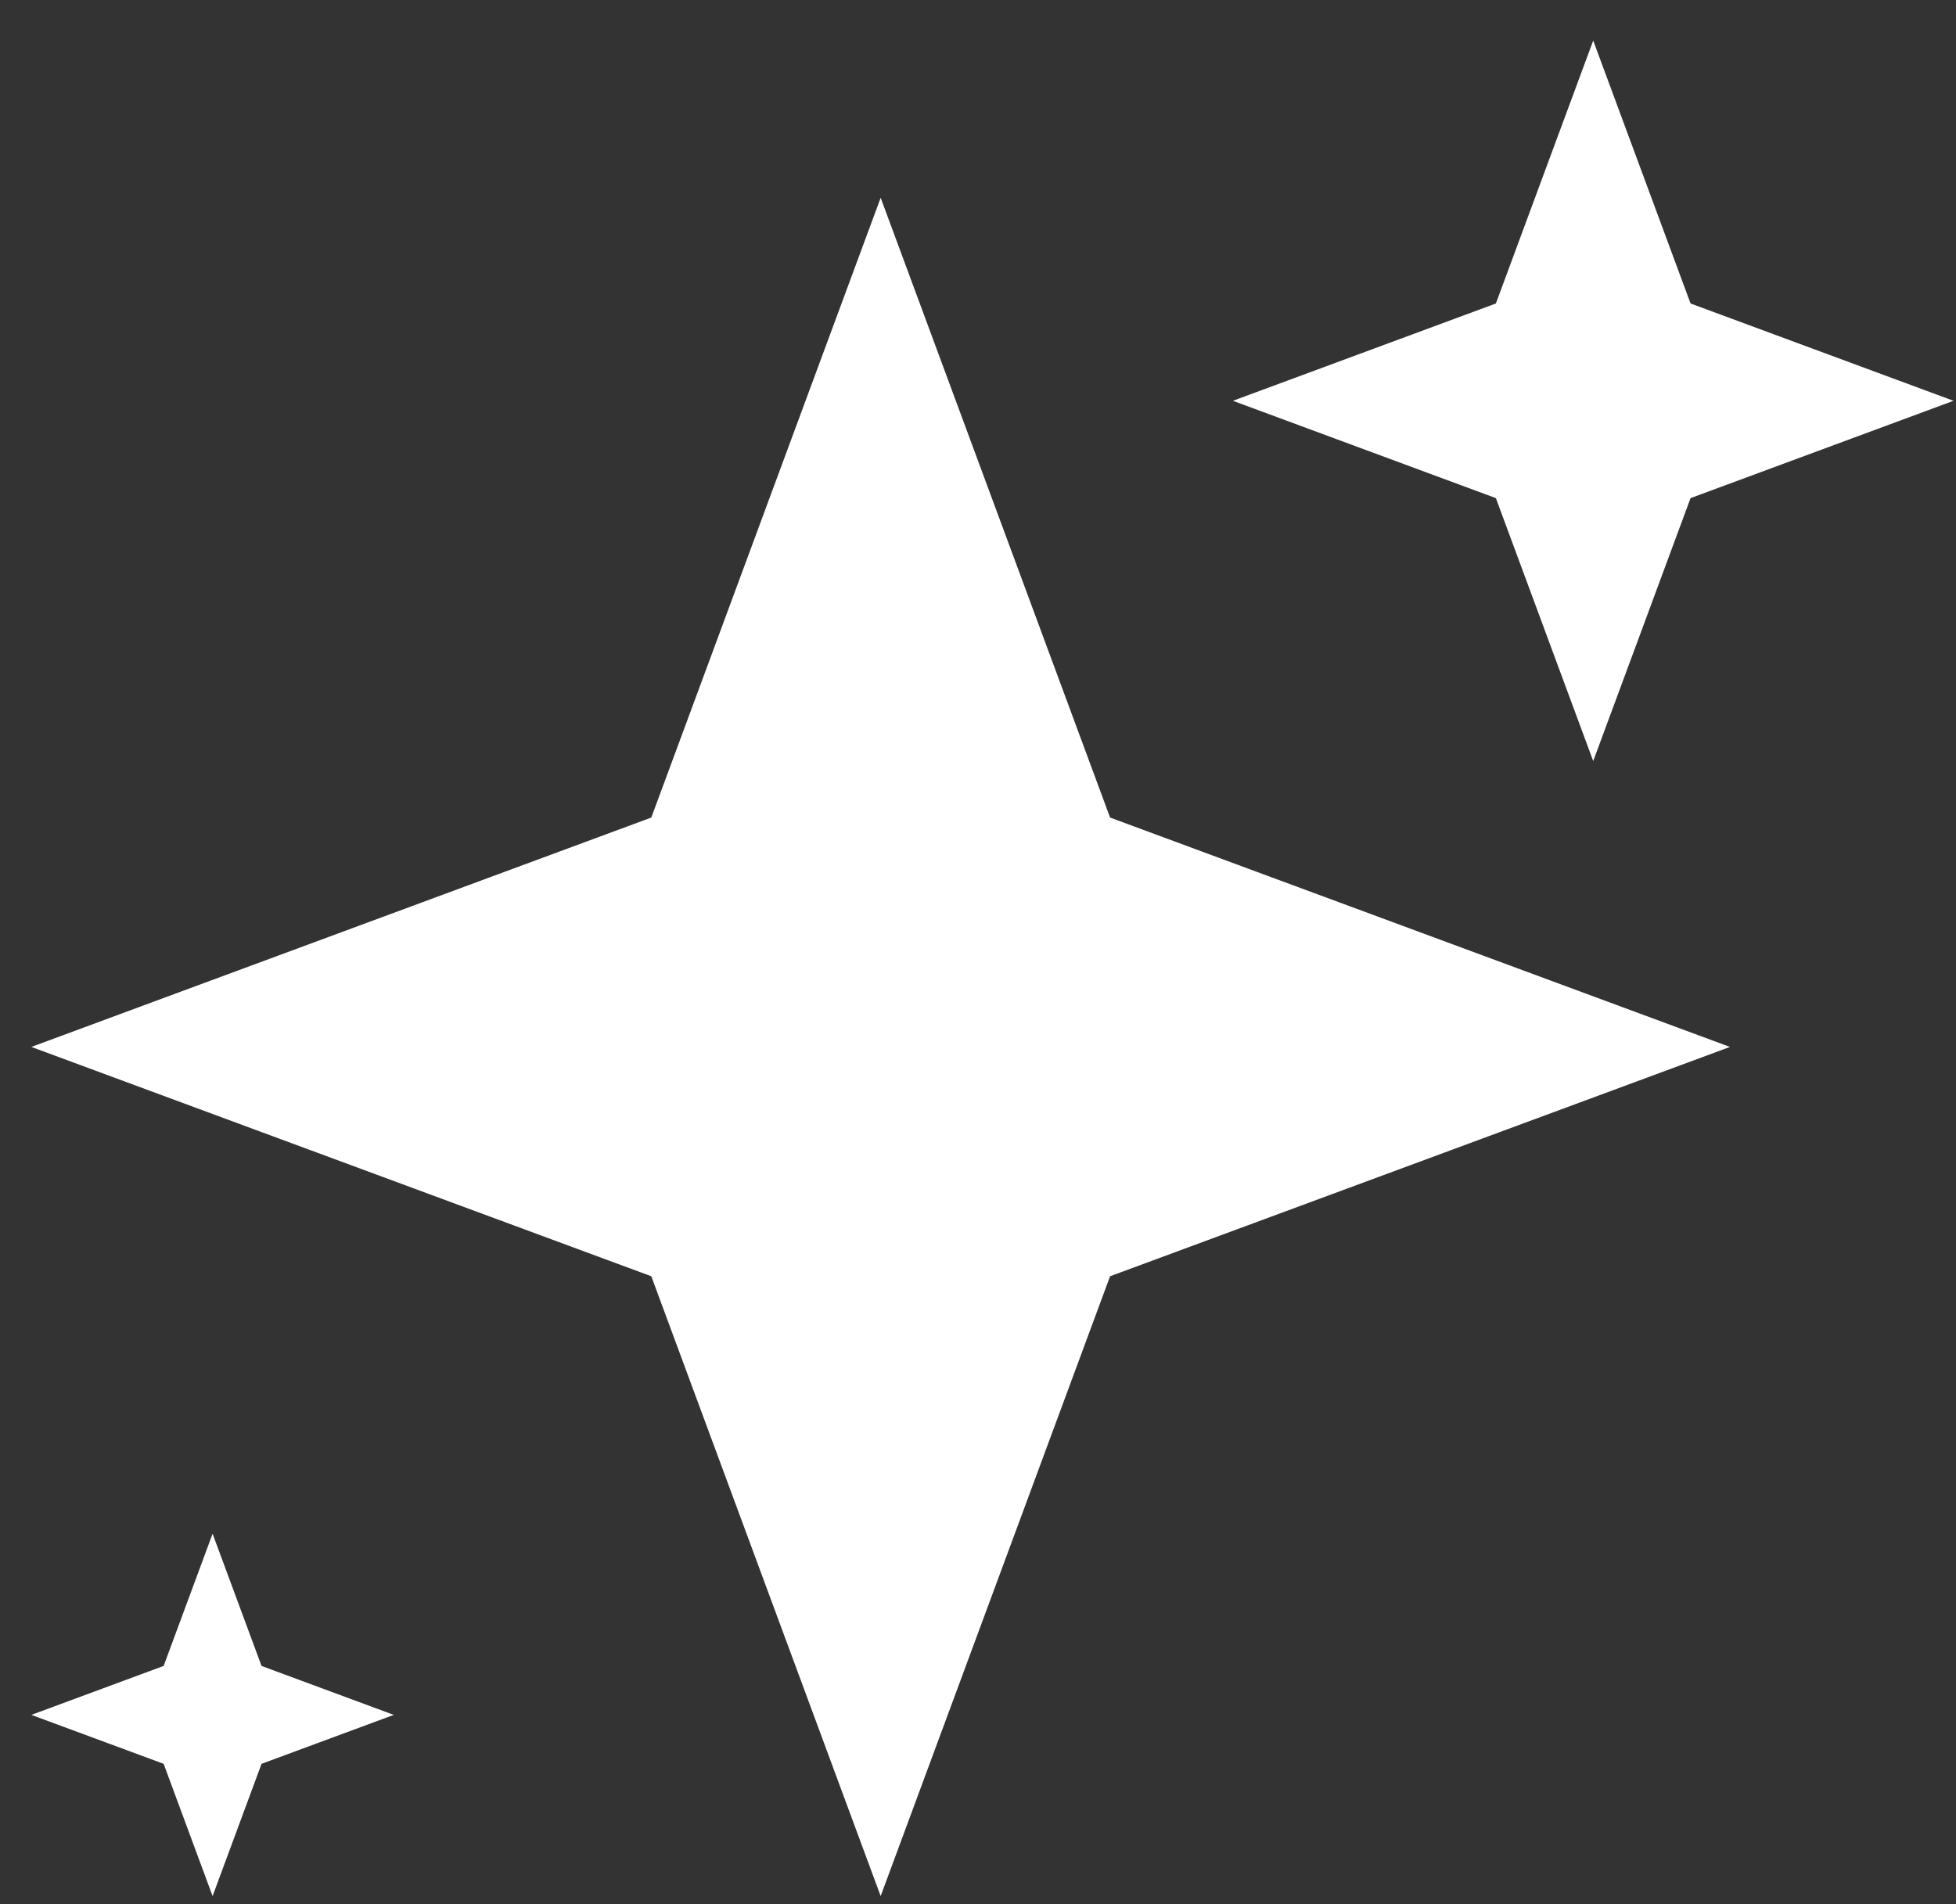
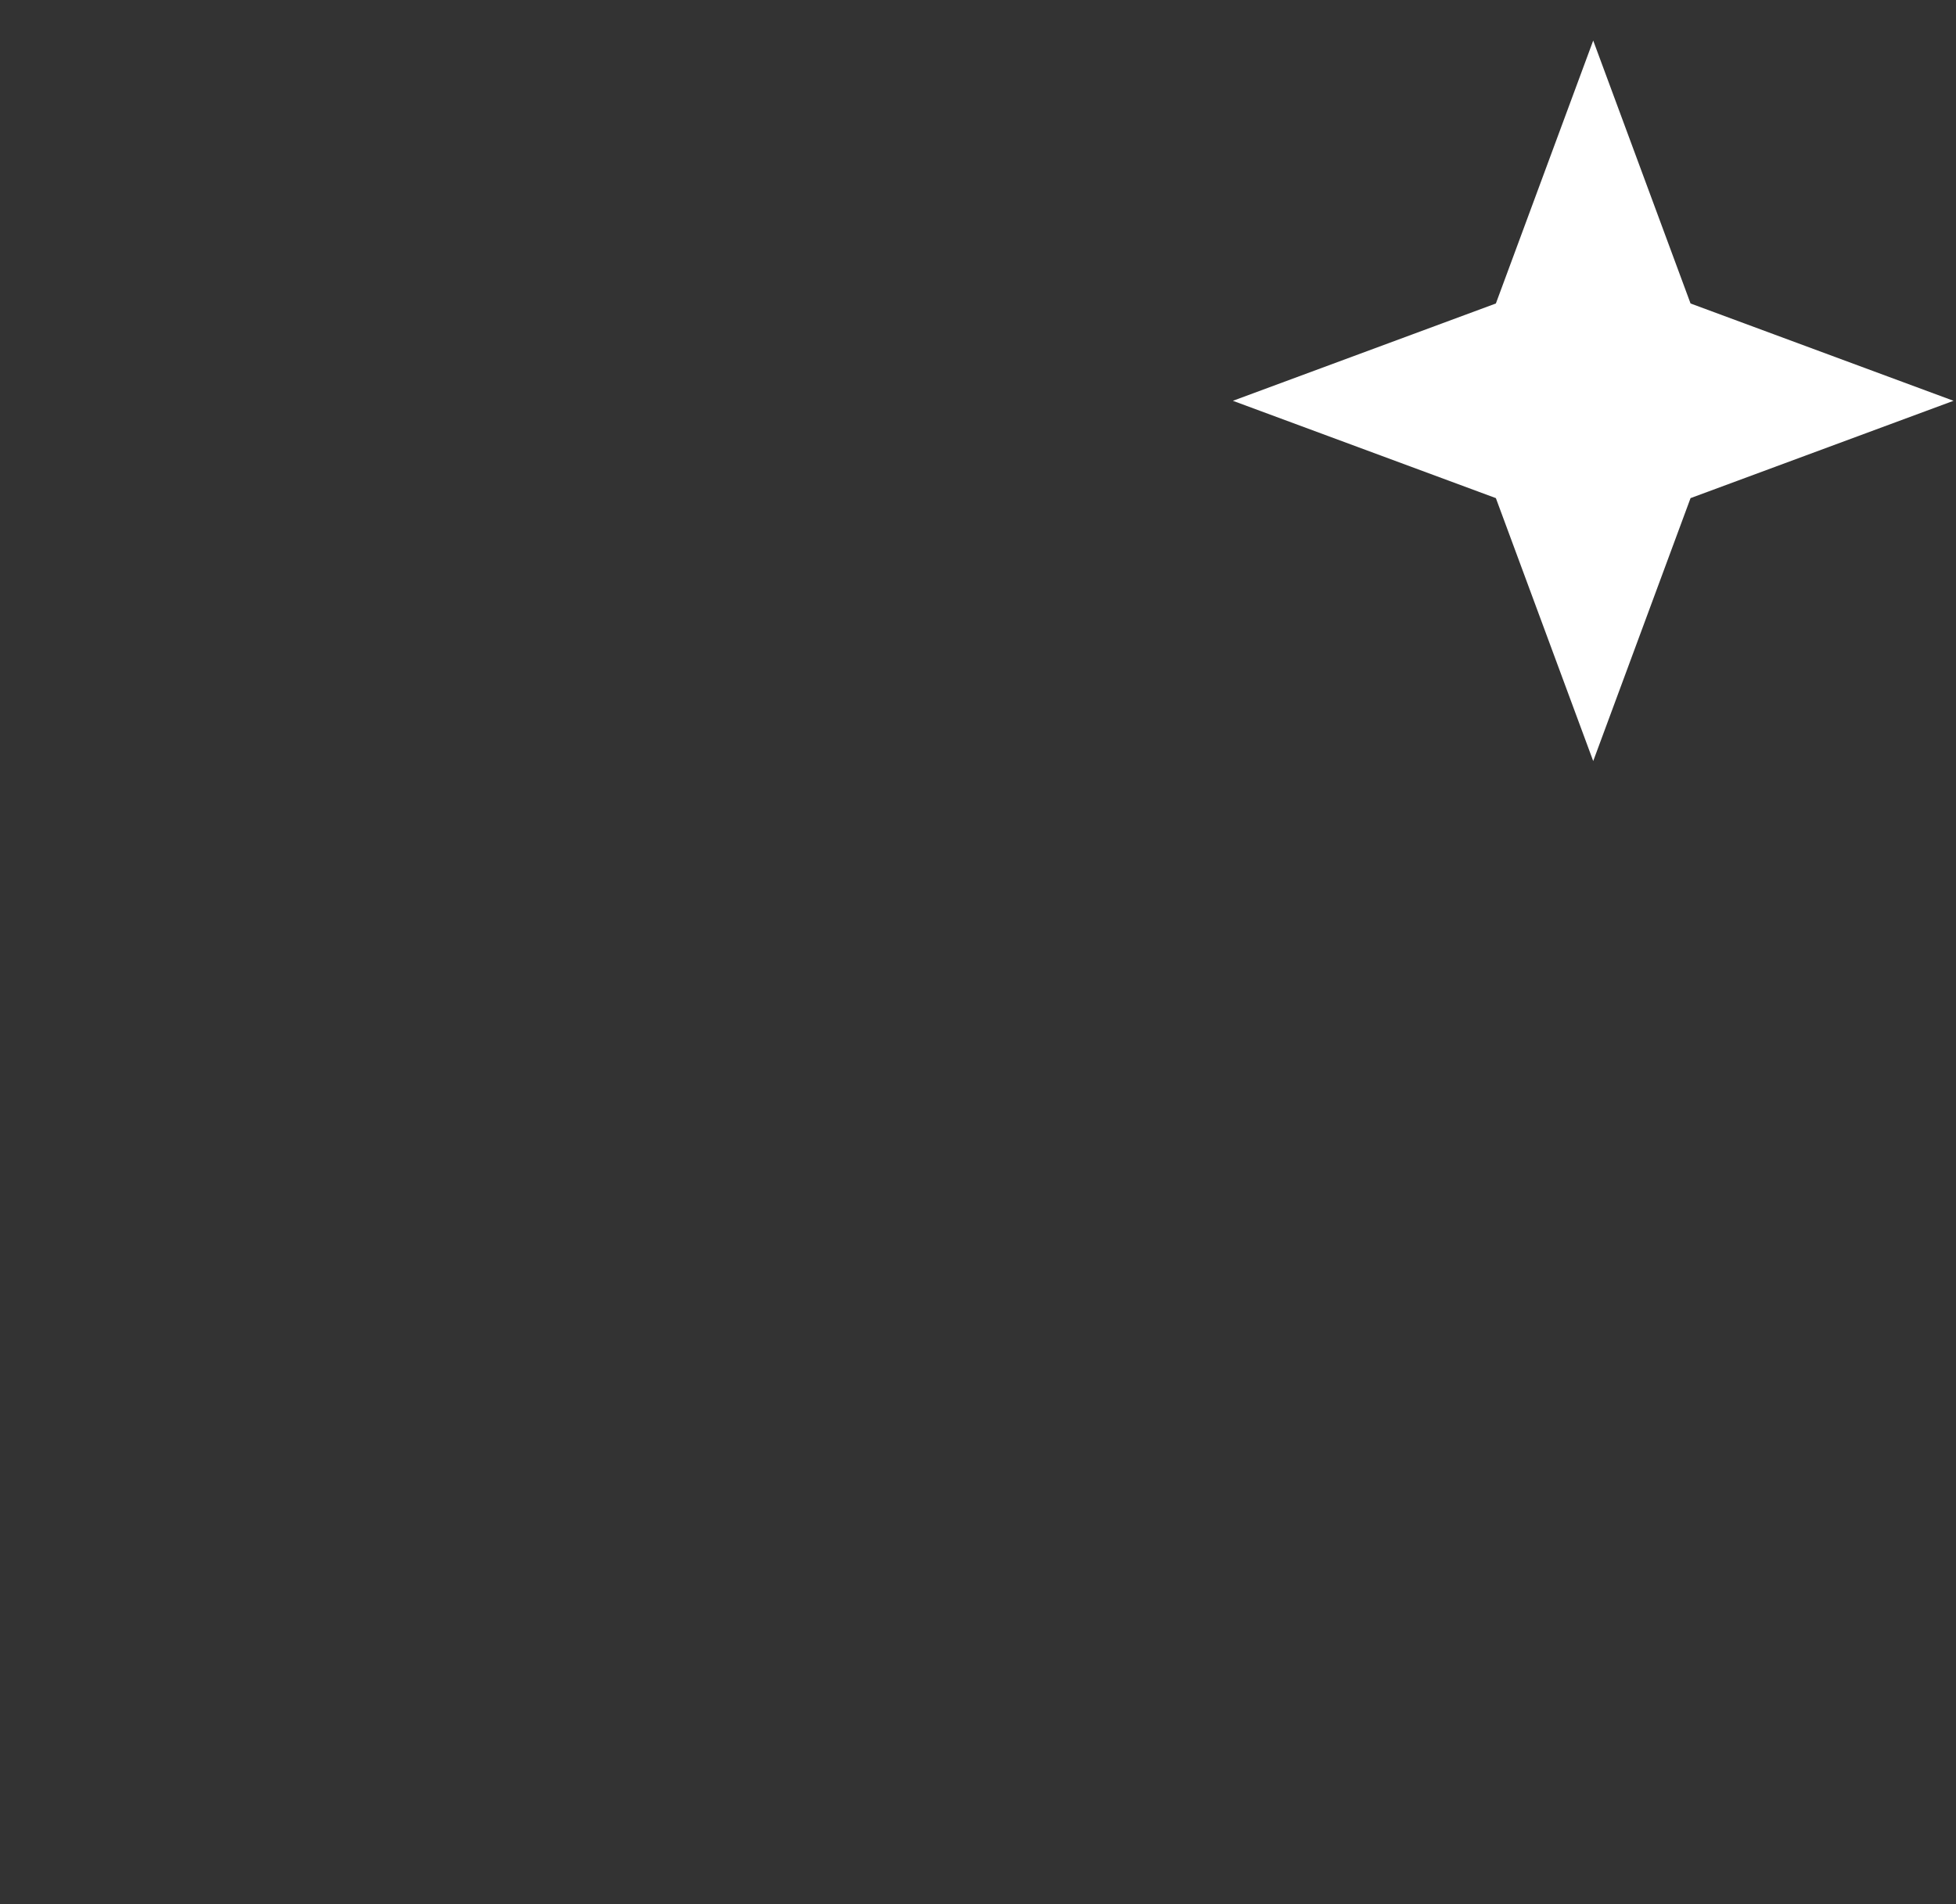
<svg xmlns="http://www.w3.org/2000/svg" width="38" height="37" viewBox="0 0 38 37" fill="none">
  <rect x="0" y="0" width="38" height="37" fill="#333333" stroke="none" />
-   <path d="M17.109 3.843L21.566 15.886L33.609 20.343L21.566 24.799L17.109 36.843L12.653 24.799L0.609 20.343L12.653 15.886L17.109 3.843Z" fill="white" />
  <path d="M30.952 0.788L32.843 5.897L37.952 7.788L32.843 9.679L30.952 14.788L29.061 9.679L23.952 7.788L29.061 5.897L30.952 0.788Z" fill="white" />
-   <path d="M4.13 29.802L5.081 32.371L7.65 33.322L5.081 34.273L4.13 36.843L3.179 34.273L0.609 33.322L3.179 32.371L4.13 29.802Z" fill="white" />
</svg>